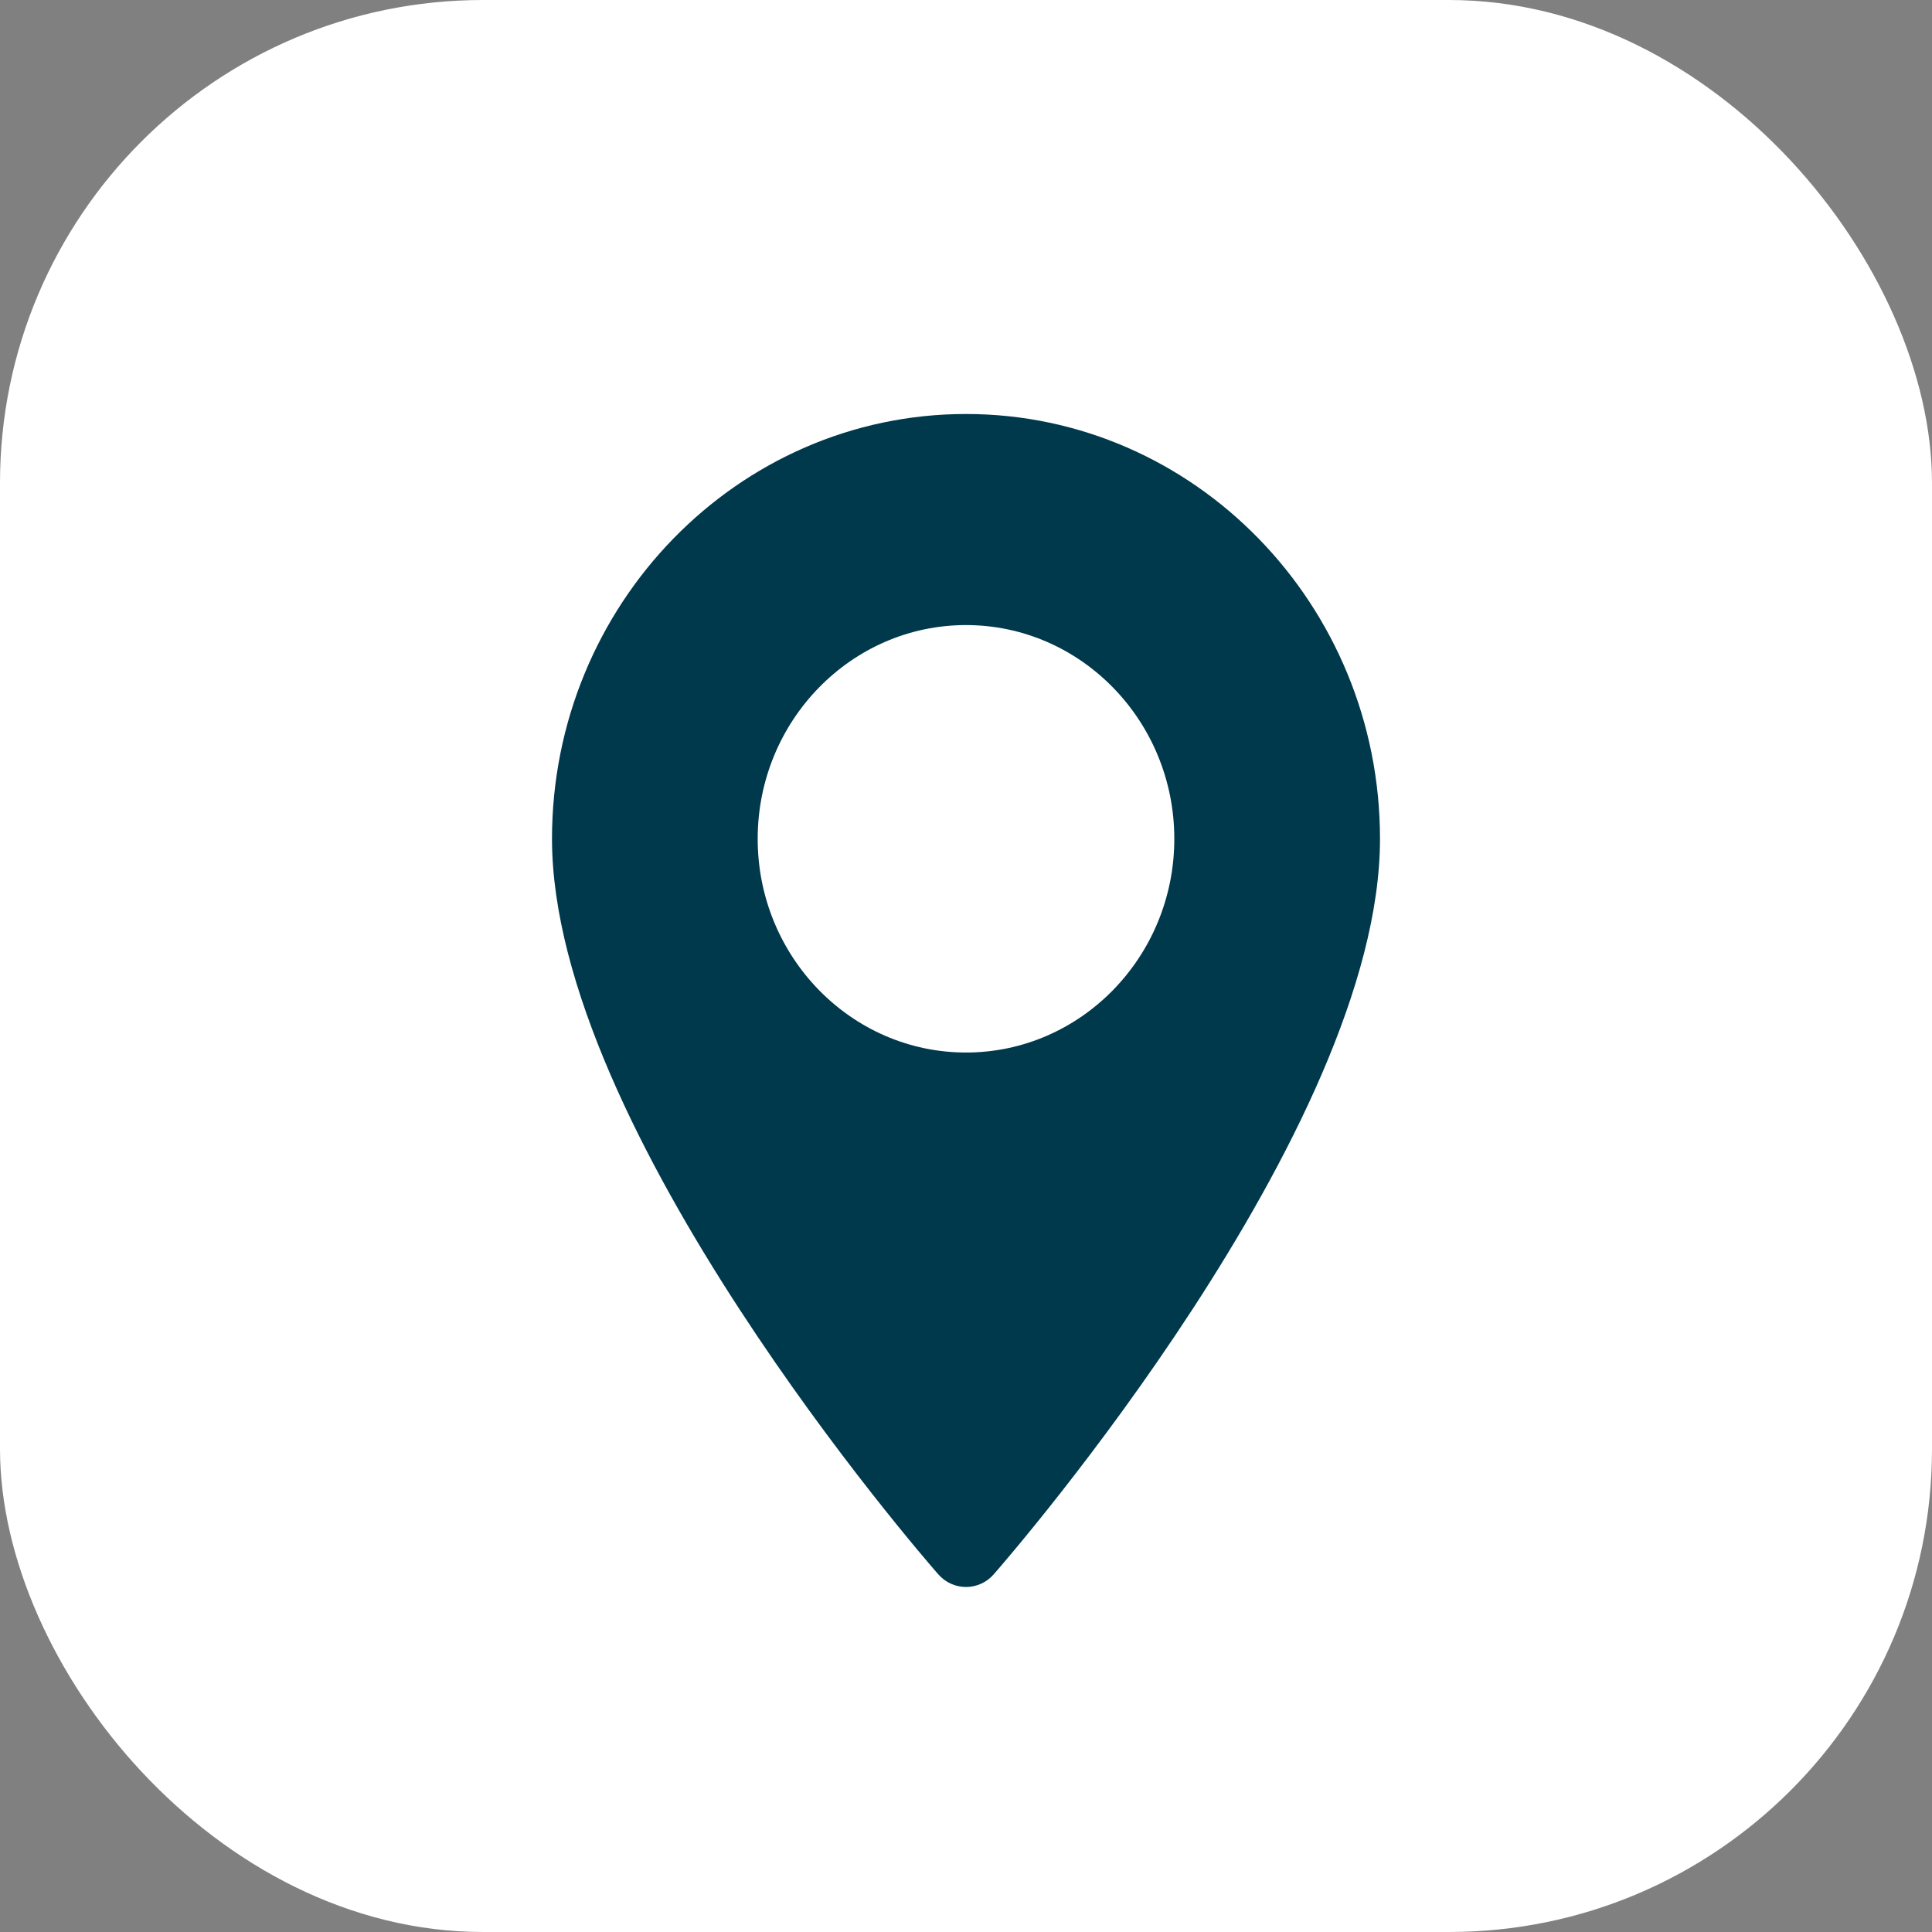
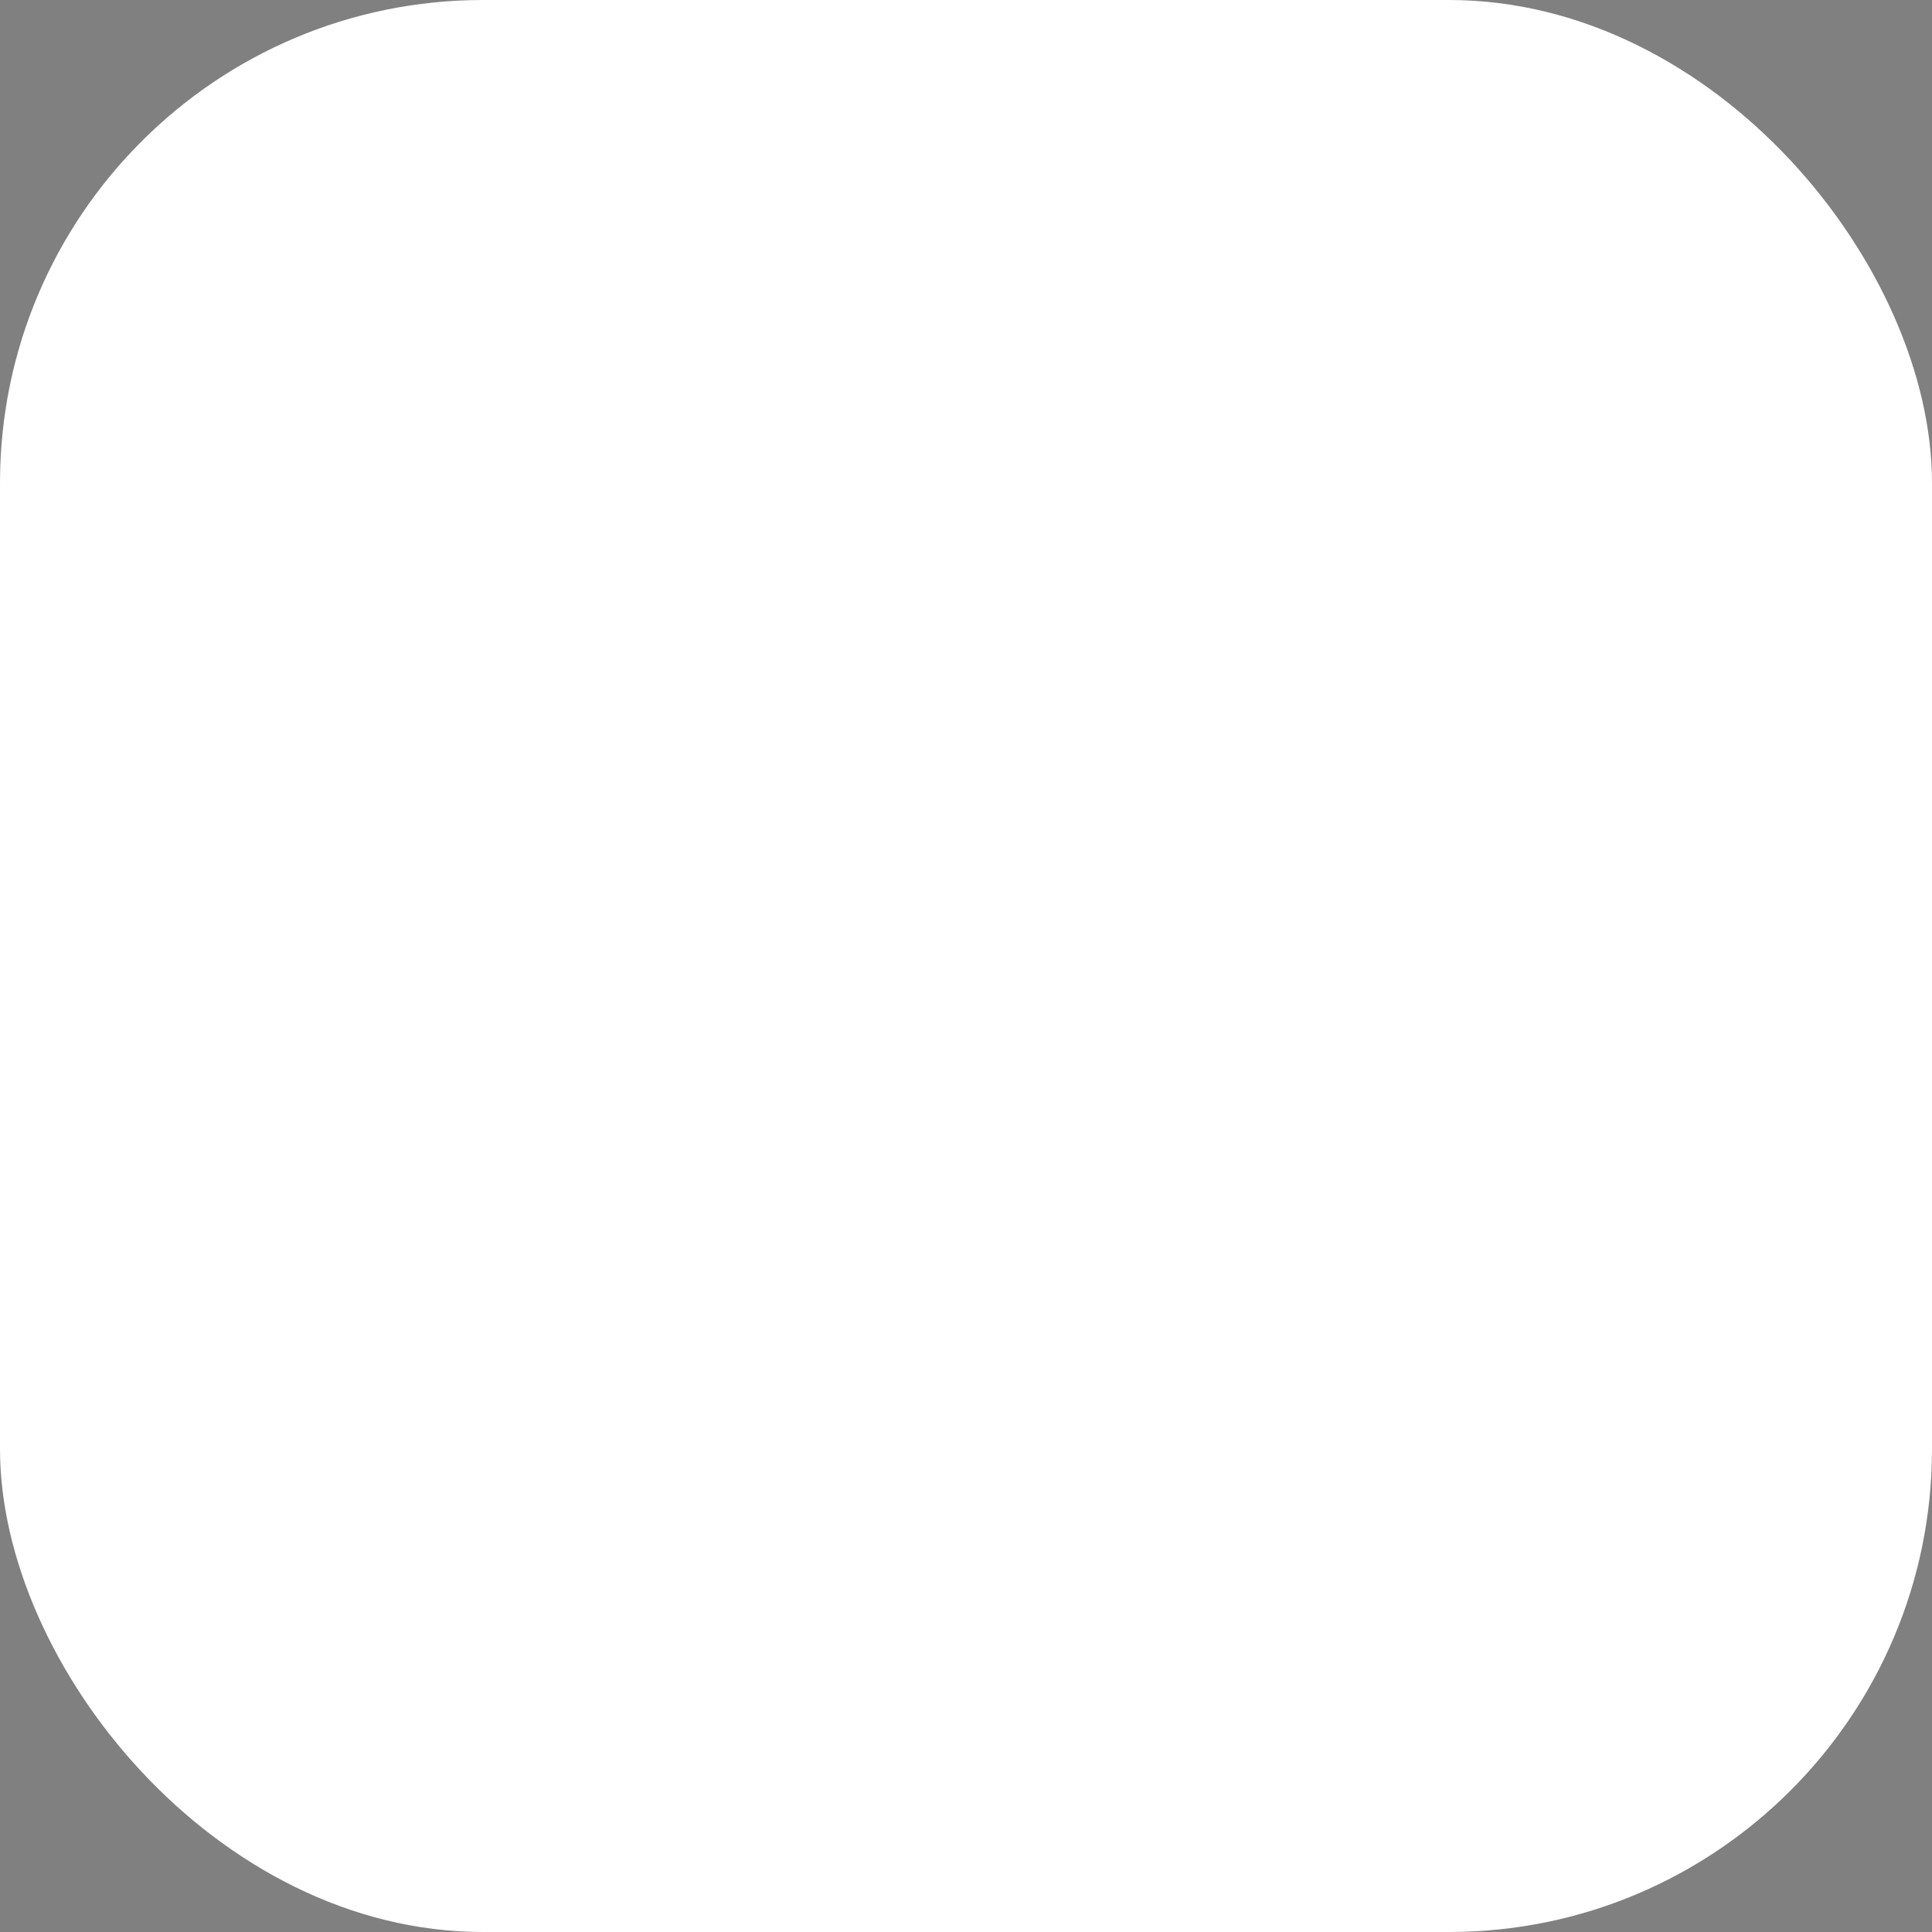
<svg xmlns="http://www.w3.org/2000/svg" width="28" height="28" viewBox="0 0 28 28" fill="none">
  <rect x="0" y="0" width="28" height="28" fill="#808080" stroke="none" />
  <rect width="28" height="28" rx="7" fill="white" />
-   <path d="M14 6C10.692 6 8 8.762 8 12.157C8 16.37 13.369 22.555 13.598 22.816C13.813 23.061 14.188 23.061 14.402 22.816C14.631 22.555 20 16.37 20 12.157C20 8.762 17.308 6 14 6ZM14 15.254C12.335 15.254 10.981 13.865 10.981 12.157C10.981 10.449 12.335 9.059 14 9.059C15.665 9.059 17.019 10.449 17.019 12.157C17.019 13.865 15.665 15.254 14 15.254Z" fill="#00384C" />
</svg>